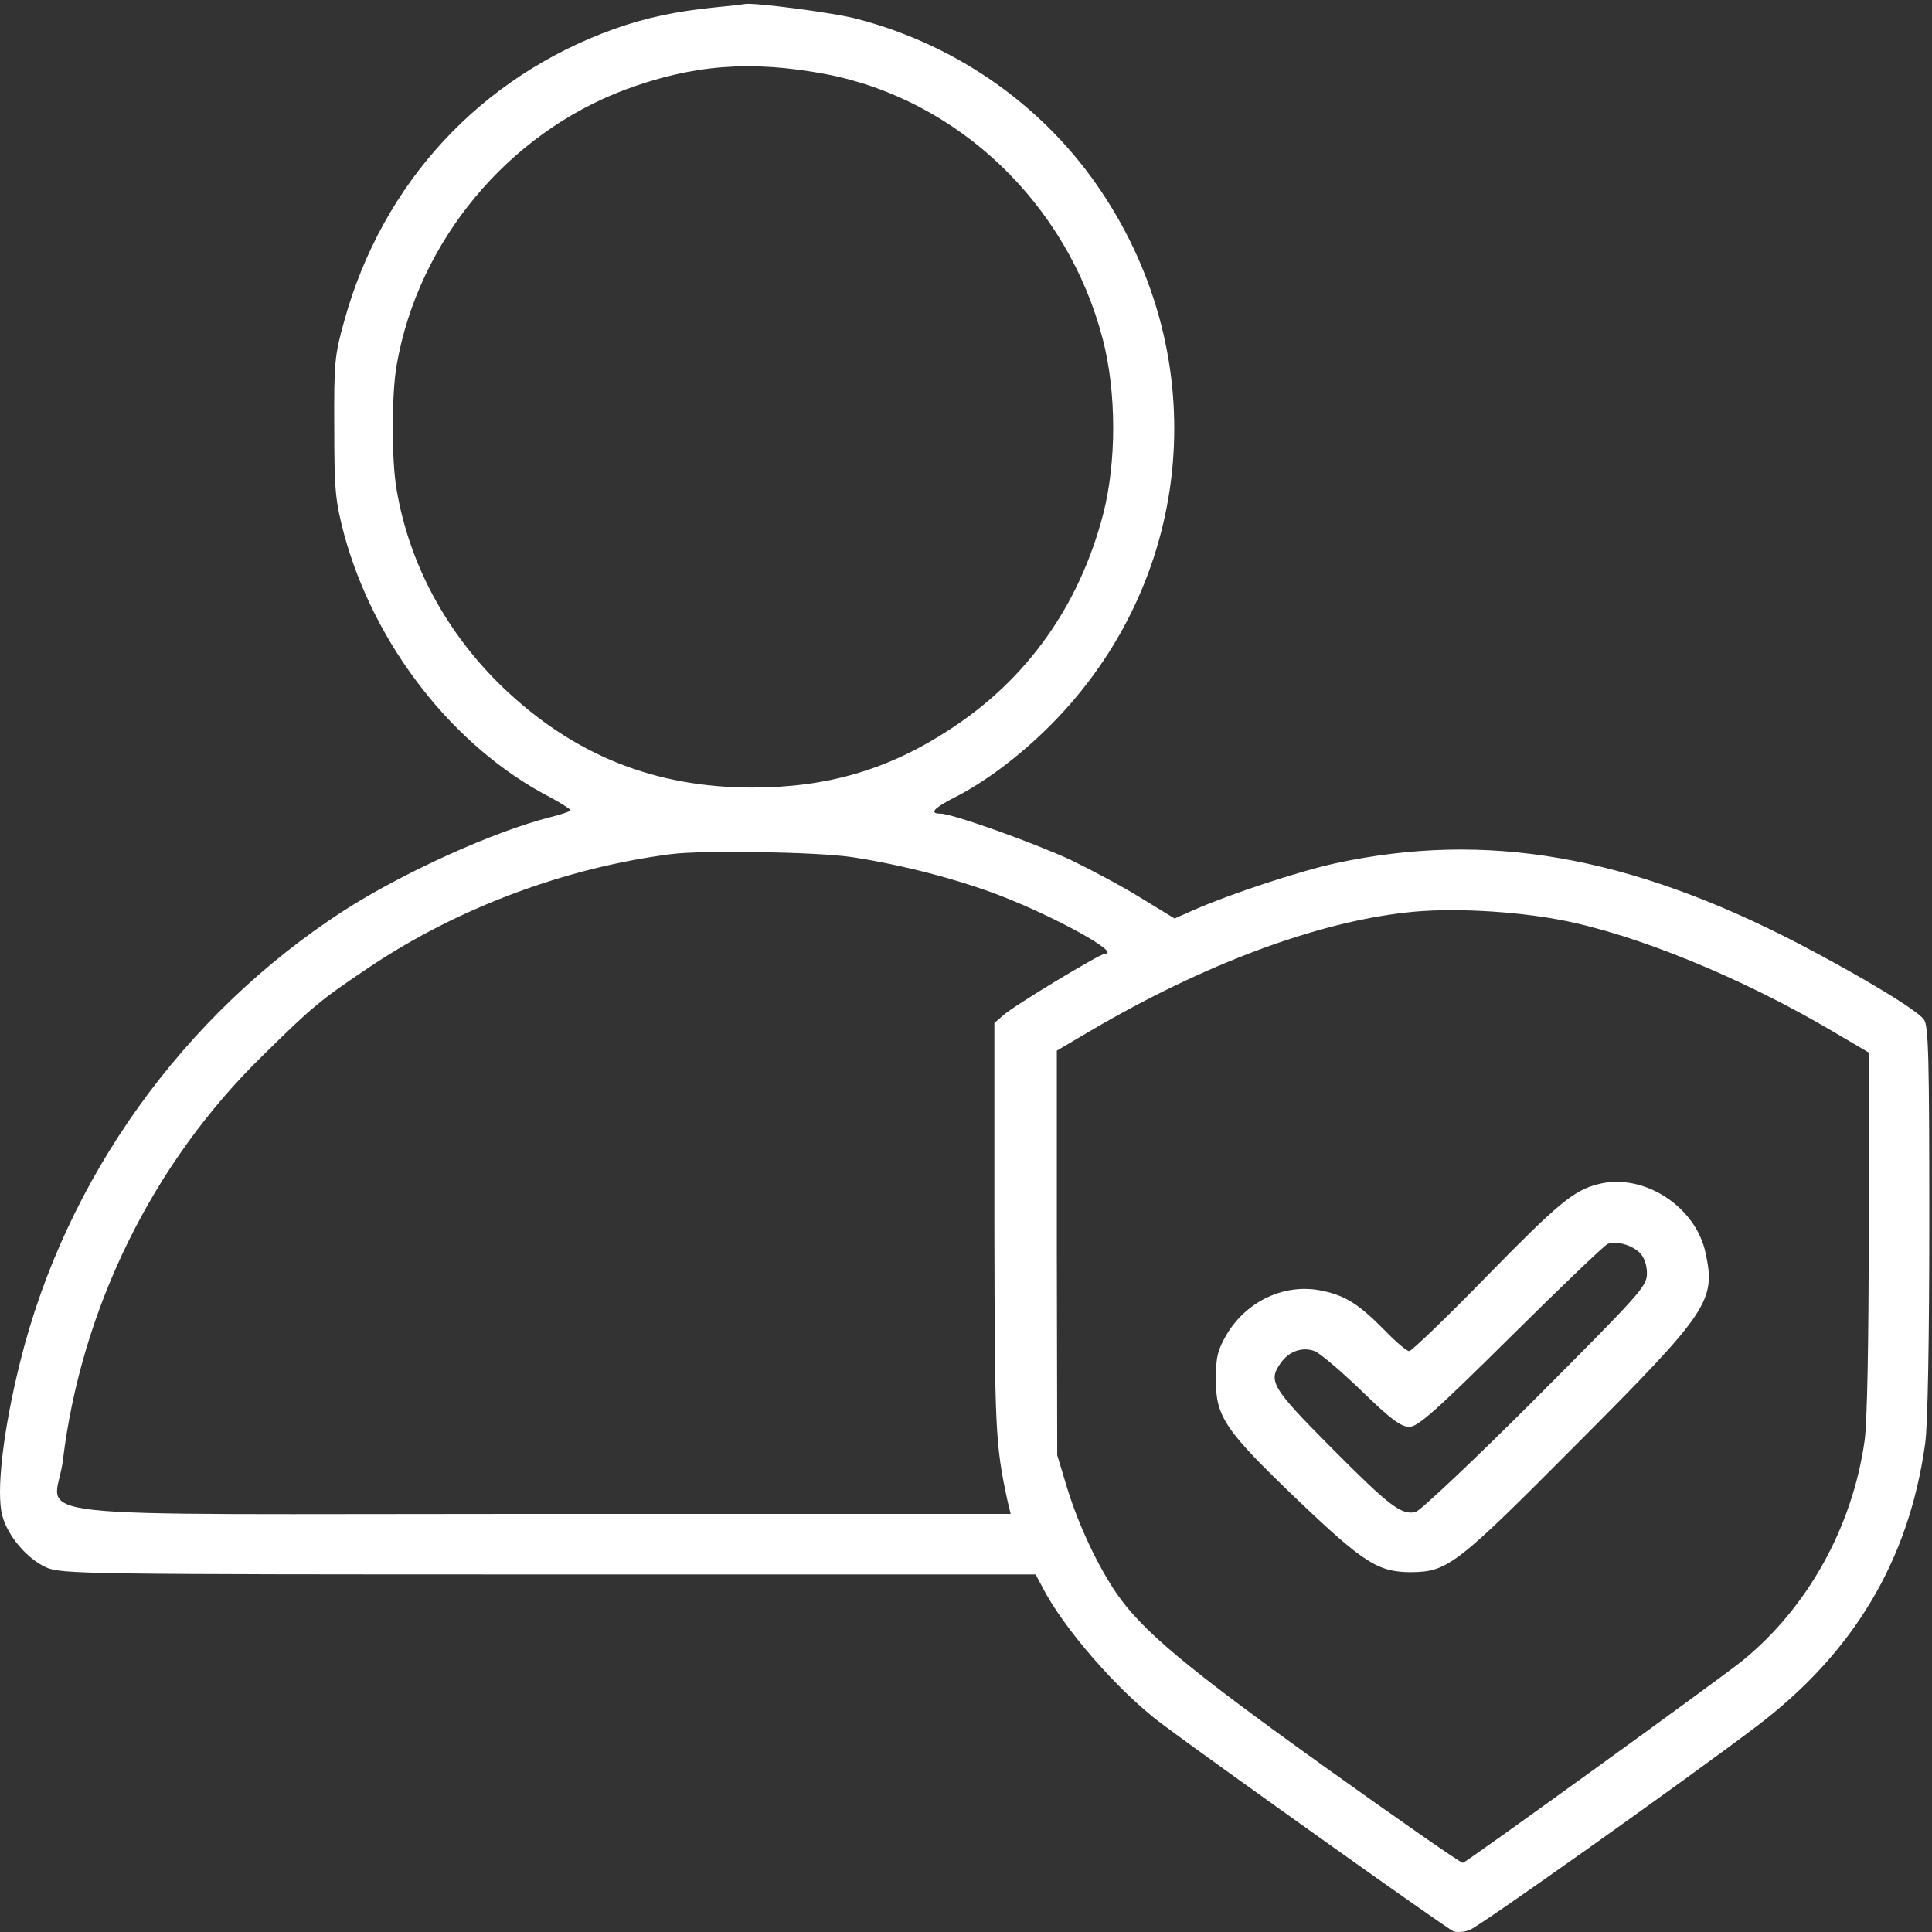
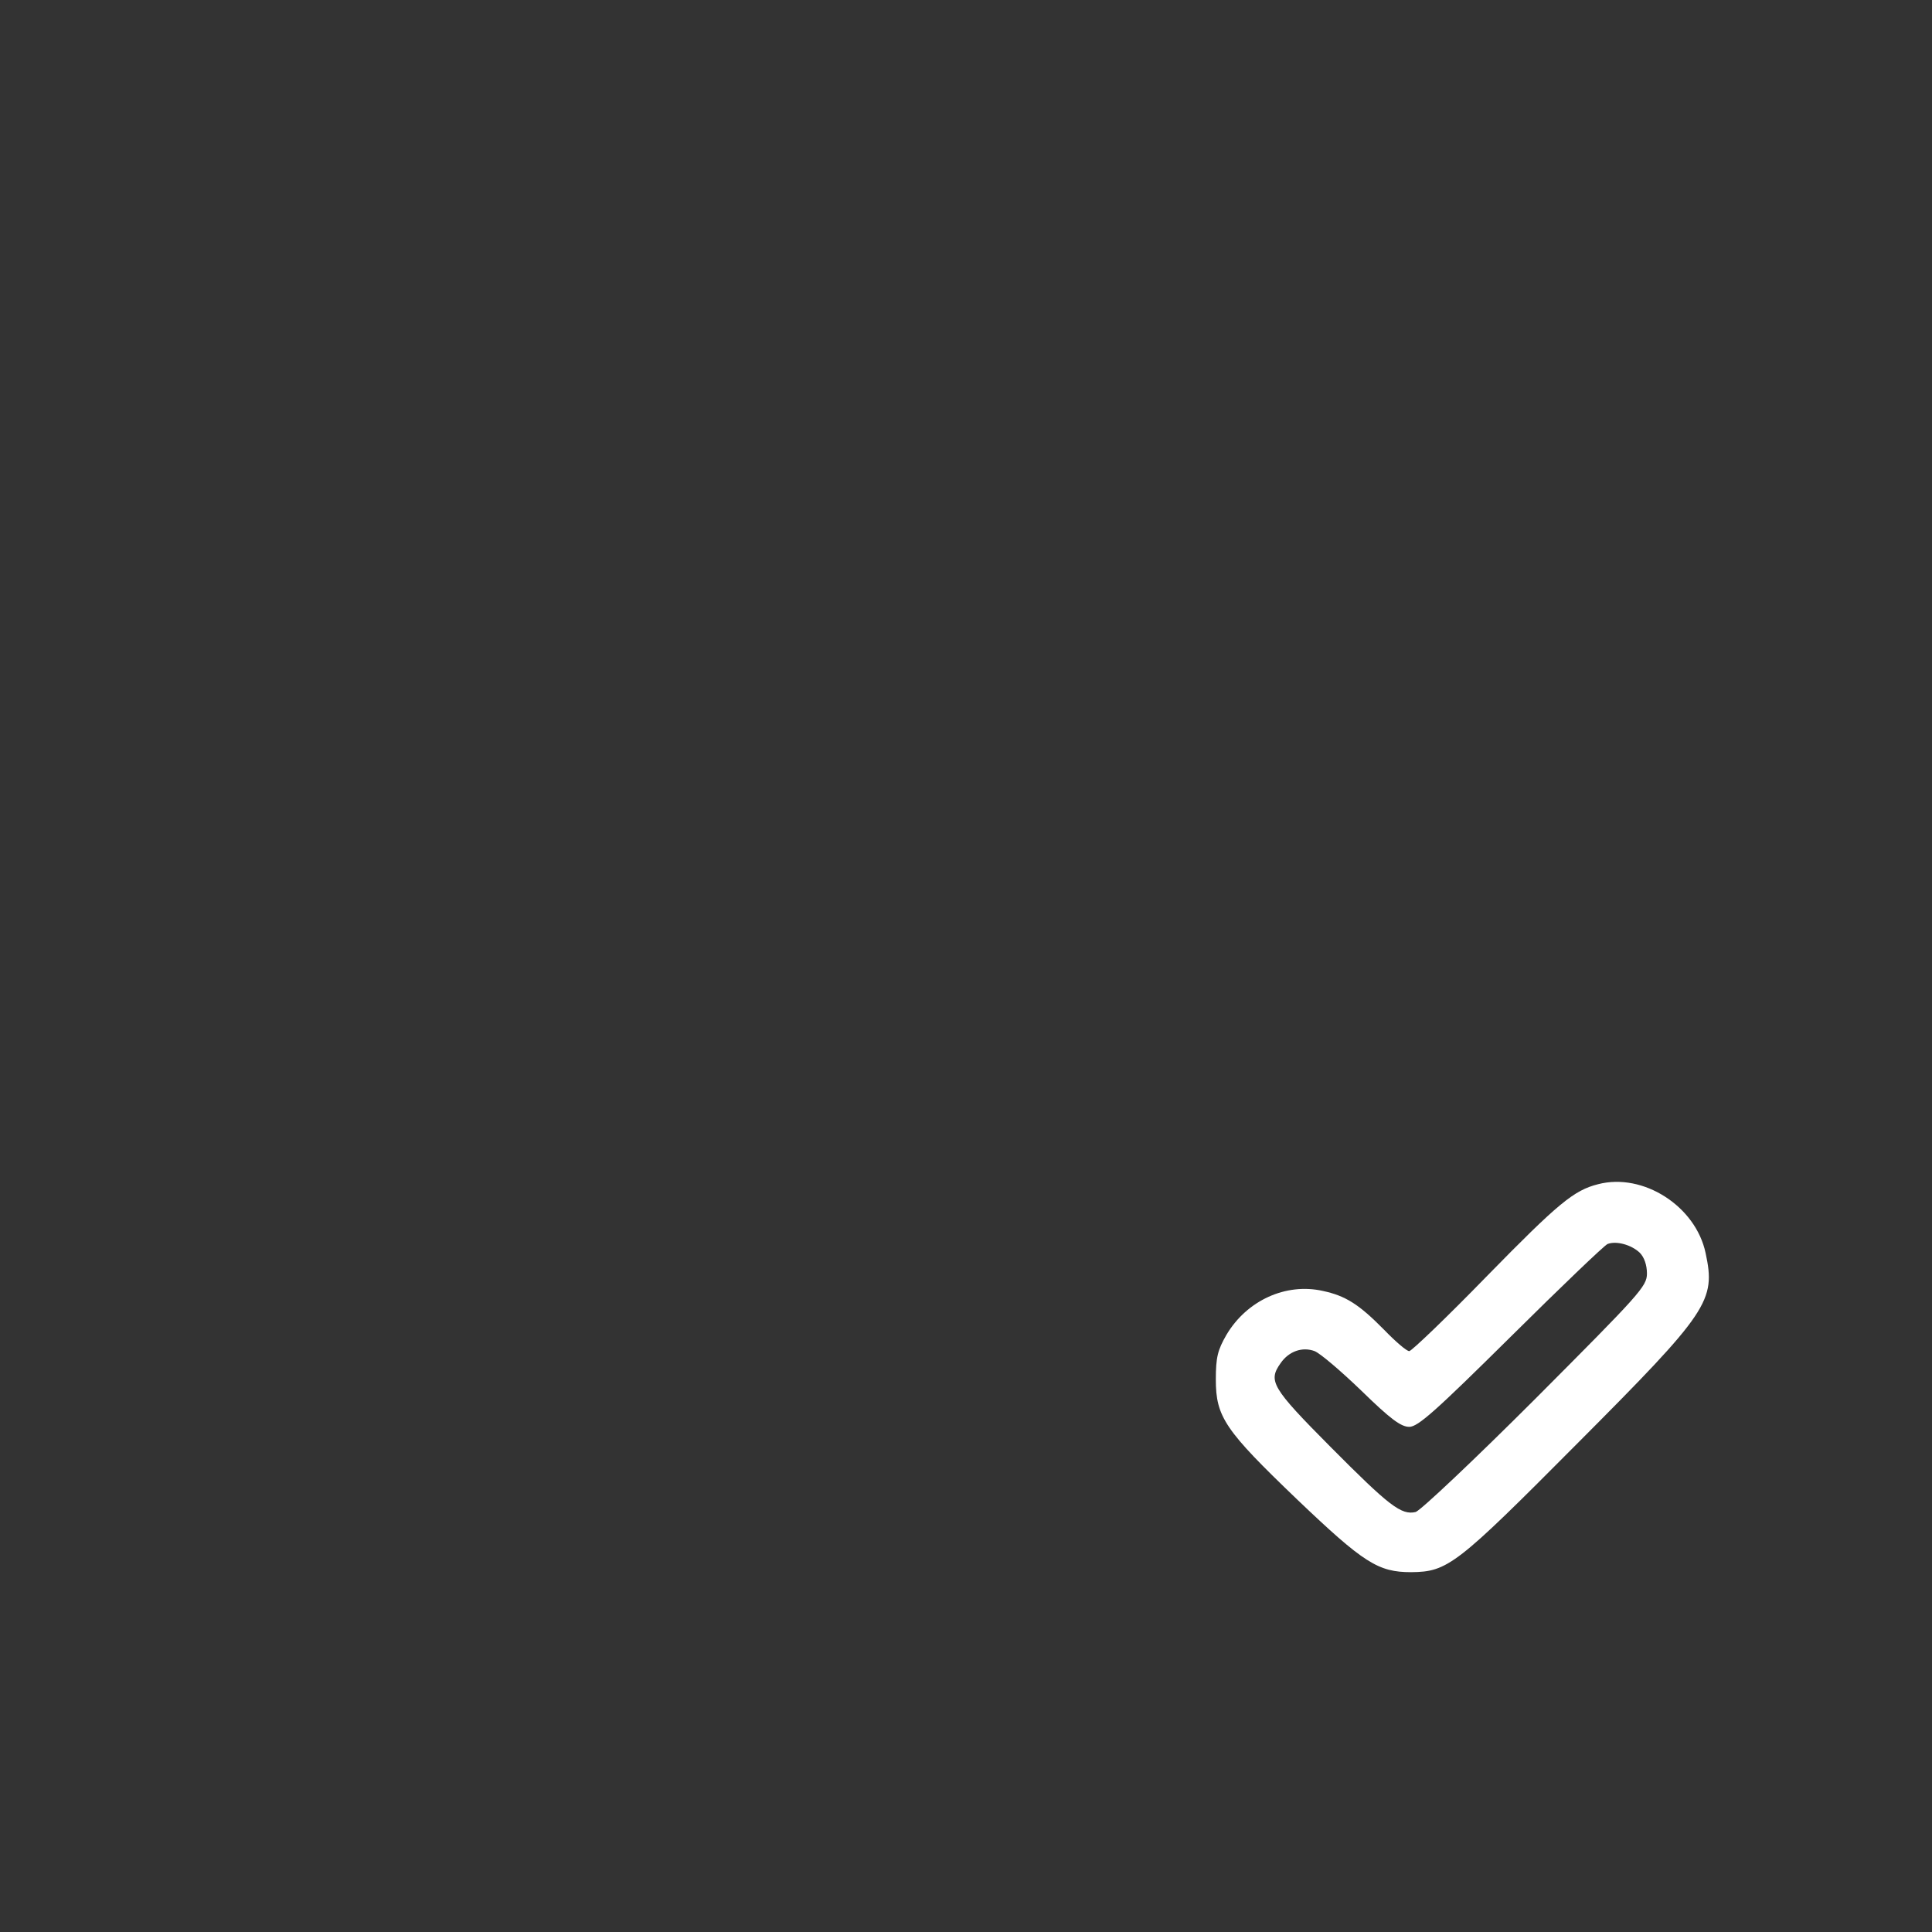
<svg xmlns="http://www.w3.org/2000/svg" width="68" height="68" viewBox="0 0 68 68" fill="none">
  <rect x="0" y="0" width="68" height="68" fill="#333333" stroke="none" />
-   <path d="M25.141 0.262C23.809 0.395 22.73 0.622 21.611 1.021C16.908 2.713 13.471 6.43 12.125 11.266C11.779 12.492 11.752 12.758 11.765 15.05C11.765 17.288 11.806 17.634 12.112 18.806C13.178 22.723 15.962 26.293 19.346 28.052C19.745 28.265 20.078 28.478 20.078 28.518C20.078 28.558 19.759 28.665 19.386 28.758C17.401 29.251 14.15 30.73 12.085 32.062C6.437 35.725 2.307 41.494 0.708 47.942C0.109 50.34 -0.144 52.525 0.082 53.35C0.269 54.057 0.948 54.856 1.614 55.162C2.134 55.402 2.92 55.415 19.306 55.415H36.451L36.678 55.842C37.424 57.307 39.342 59.505 40.861 60.651C42.566 61.93 50.946 67.898 51.159 67.978C51.279 68.018 51.545 68.005 51.732 67.925C52.078 67.805 59.219 62.729 61.777 60.798C65.227 58.2 67.185 54.936 67.758 50.819C67.852 50.206 67.905 47.089 67.905 42.986C67.905 37.244 67.878 36.112 67.718 35.885C67.478 35.552 65.56 34.393 63.322 33.221C57.34 30.117 52.318 29.238 47.016 30.383C45.724 30.663 43.312 31.462 42.033 32.022L41.341 32.328L40.142 31.596C39.475 31.183 38.37 30.596 37.677 30.263C36.385 29.664 33.52 28.638 33.108 28.638C32.681 28.638 32.854 28.438 33.707 28.012C34.866 27.399 36.132 26.413 37.224 25.267C42.047 20.192 42.686 12.638 38.796 6.79C36.811 3.792 33.747 1.608 30.203 0.675C29.391 0.448 26.473 0.075 26.207 0.142C26.167 0.155 25.687 0.209 25.141 0.262ZM29.058 2.607C33.72 3.499 37.57 7.176 38.809 11.919C39.302 13.797 39.302 16.275 38.823 18.114C37.983 21.324 36.145 23.909 33.441 25.667C31.269 27.093 29.111 27.719 26.473 27.719C23.036 27.719 20.185 26.573 17.694 24.189C15.722 22.283 14.417 19.885 13.964 17.261C13.777 16.235 13.777 13.864 13.964 12.838C14.723 8.482 17.88 4.698 22.01 3.153C24.382 2.274 26.433 2.114 29.058 2.607ZM30.003 30.17C31.735 30.436 33.694 30.943 35.186 31.516C37.157 32.275 39.489 33.567 38.889 33.567C38.716 33.567 35.625 35.432 35.306 35.739L34.999 36.005V43.212C35.013 50.353 35.026 50.806 35.465 52.844L35.572 53.284H19.053C-0.291 53.284 1.96 53.537 2.214 51.392C2.866 46.037 5.384 40.921 9.248 37.151C10.993 35.432 11.259 35.206 13.031 34.02C16.122 31.955 19.892 30.543 23.609 30.064C24.715 29.917 28.778 29.984 30.003 30.17ZM54.942 32.382C57.58 32.888 61.297 34.407 64.481 36.285L65.773 37.044V43.359C65.773 47.169 65.72 50.087 65.627 50.713C65.2 53.75 63.615 56.601 61.31 58.466C60.498 59.119 51.745 65.447 51.492 65.567C51.439 65.594 49.227 64.048 46.563 62.143C41.714 58.666 40.195 57.387 39.289 56.068C38.623 55.082 37.97 53.697 37.57 52.405L37.211 51.219L37.197 44.092V36.978L38.396 36.272C42.366 33.94 46.336 32.462 49.52 32.115C51.026 31.942 53.264 32.062 54.942 32.382Z" fill="white" />
  <path d="M56.248 41.68C55.396 41.894 54.849 42.346 52.345 44.904C50.919 46.37 49.681 47.555 49.601 47.555C49.507 47.555 49.121 47.222 48.721 46.809C47.829 45.903 47.362 45.61 46.563 45.437C45.258 45.144 43.885 45.77 43.166 46.983C42.86 47.515 42.793 47.769 42.793 48.554C42.793 49.873 43.113 50.34 45.657 52.778C48.002 55.016 48.508 55.335 49.667 55.335C50.959 55.322 51.252 55.096 55.529 50.793C60.152 46.157 60.392 45.783 60.032 44.105C59.685 42.453 57.834 41.267 56.248 41.68ZM57.714 44.092C57.874 44.252 57.967 44.531 57.967 44.824C57.967 45.277 57.714 45.544 54.05 49.221C51.905 51.365 50 53.164 49.827 53.217C49.321 53.337 48.895 53.004 46.83 50.926C44.751 48.834 44.631 48.608 45.071 47.982C45.364 47.555 45.844 47.395 46.27 47.555C46.47 47.635 47.203 48.261 47.922 48.954C48.934 49.94 49.307 50.22 49.601 50.22C49.907 50.22 50.52 49.674 53.184 47.036C54.943 45.291 56.475 43.825 56.581 43.785C56.888 43.665 57.421 43.812 57.714 44.092Z" fill="white" />
</svg>